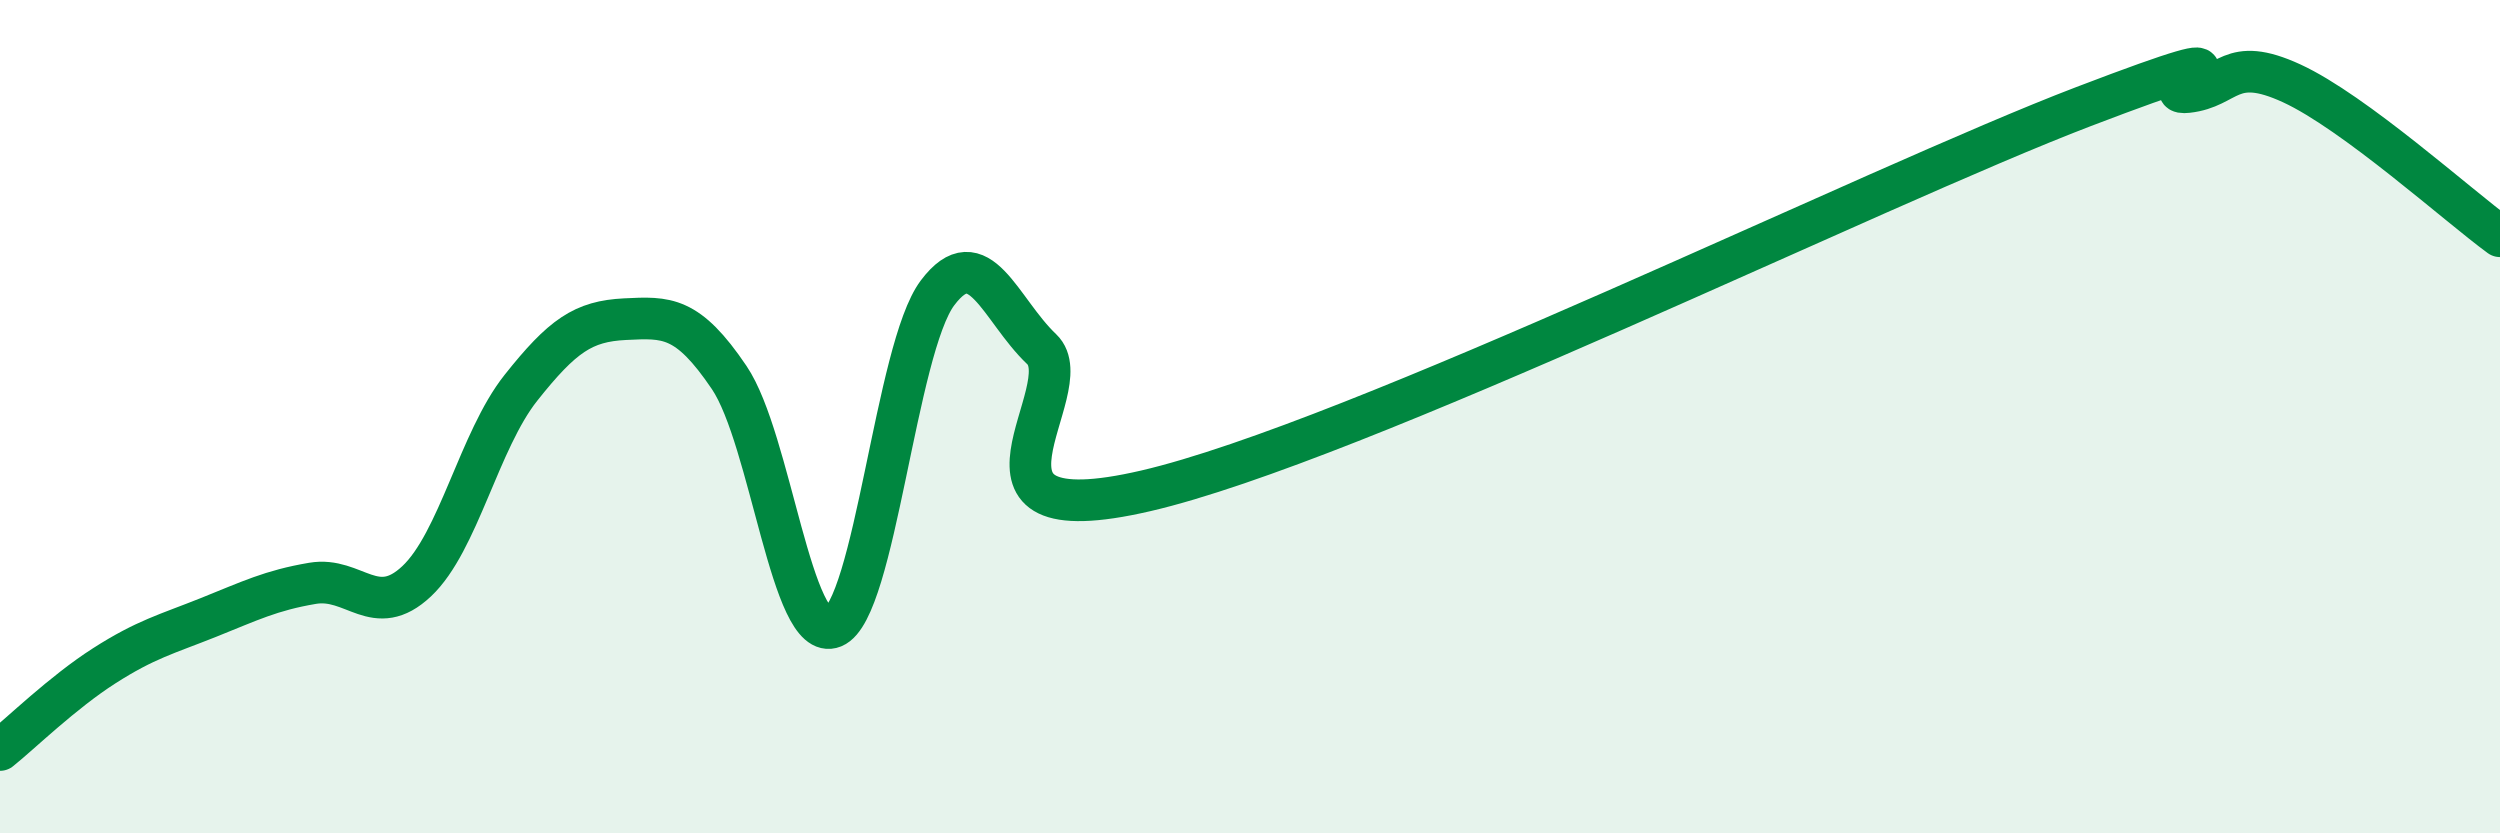
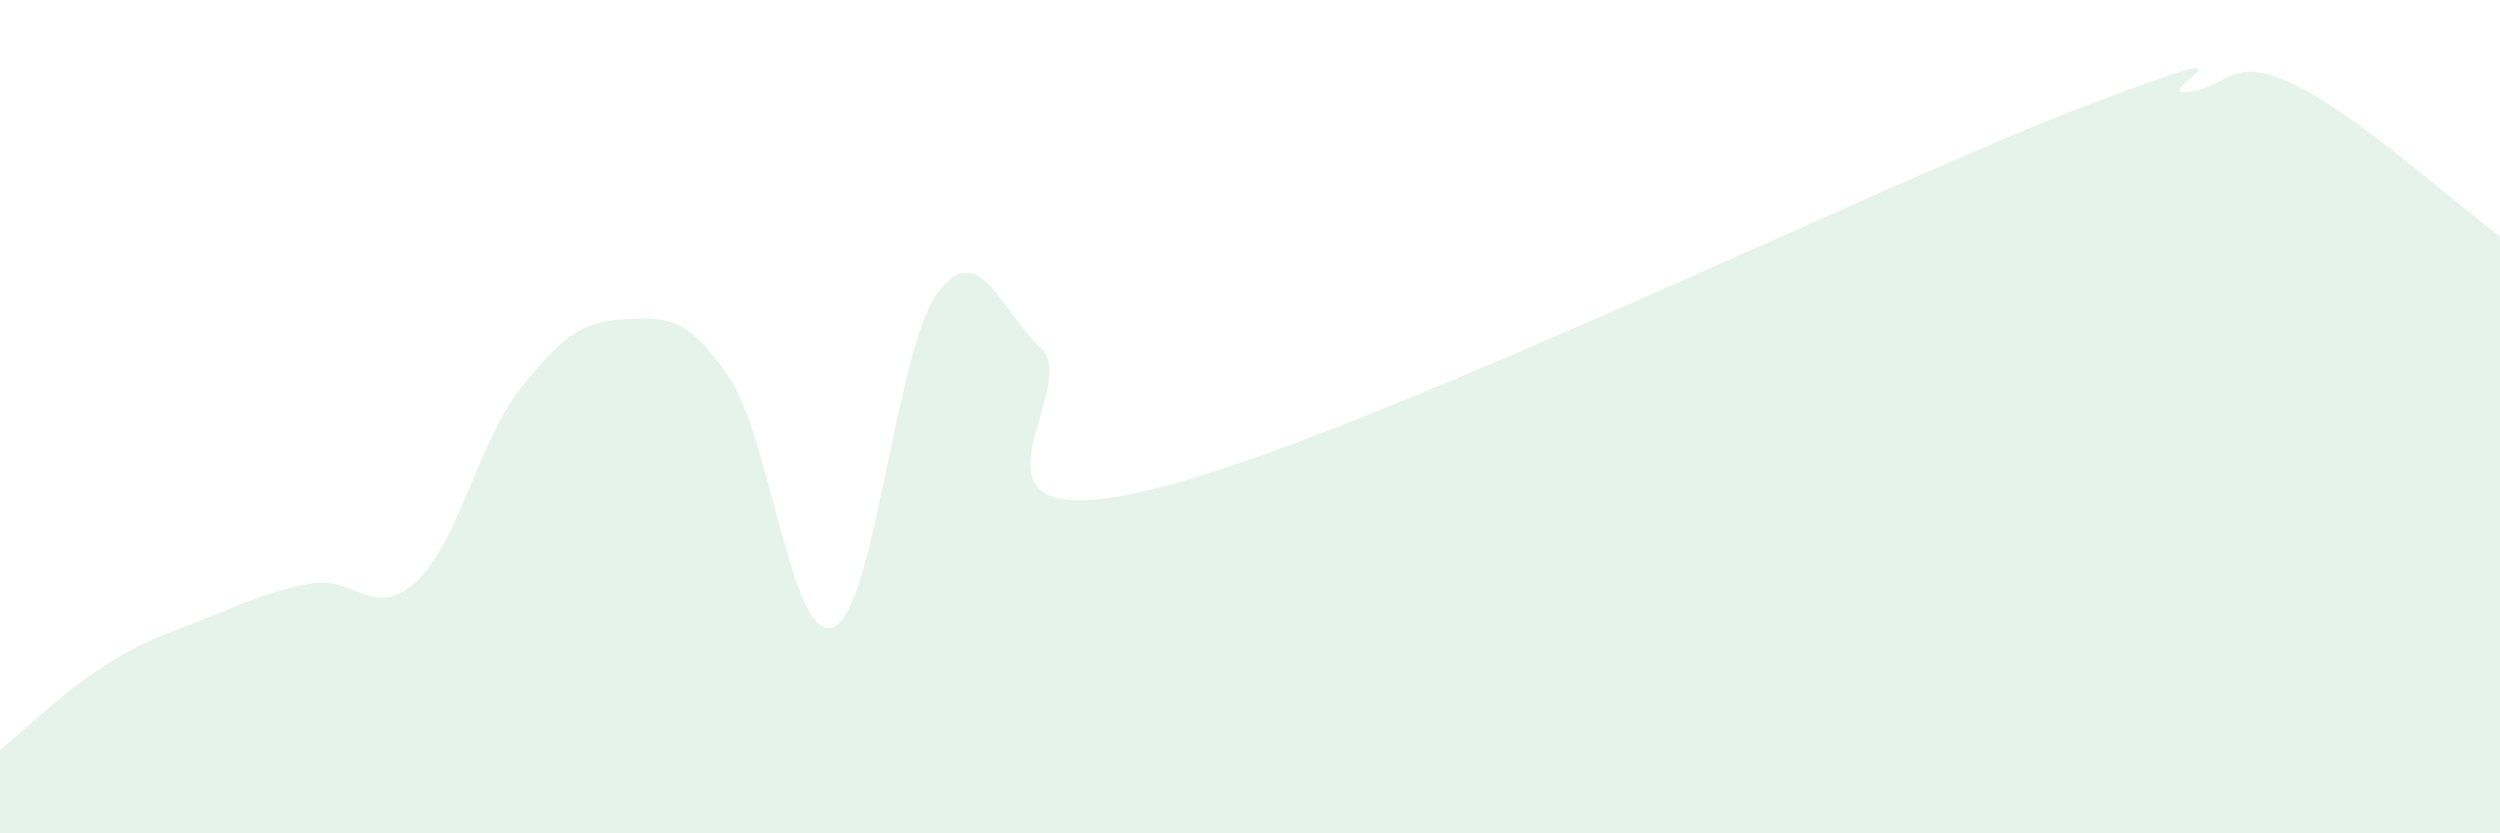
<svg xmlns="http://www.w3.org/2000/svg" width="60" height="20" viewBox="0 0 60 20">
  <path d="M 0,18 C 0.5,17.6 1.5,16.62 2.5,15.98 C 3.5,15.34 4,15.22 5,14.82 C 6,14.42 6.5,14.17 7.5,14 C 8.5,13.83 9,14.89 10,13.95 C 11,13.01 11.5,10.57 12.5,9.31 C 13.5,8.05 14,7.71 15,7.66 C 16,7.61 16.5,7.58 17.5,9.06 C 18.5,10.54 19,15.46 20,15.05 C 21,14.64 21.5,8.36 22.5,7.03 C 23.5,5.7 24,7.43 25,8.38 C 26,9.33 22.5,12.94 27.5,11.78 C 32.5,10.62 45,4.47 50,2.56 C 55,0.65 51.5,2.32 52.5,2.21 C 53.5,2.1 53.5,1.31 55,2 C 56.5,2.69 59,4.94 60,5.67L60 20L0 20Z" fill="#008740" opacity="0.1" stroke-linecap="round" stroke-linejoin="round" />
-   <path d="M 0,18 C 0.5,17.6 1.5,16.62 2.5,15.98 C 3.5,15.34 4,15.22 5,14.82 C 6,14.42 6.5,14.17 7.5,14 C 8.5,13.83 9,14.89 10,13.95 C 11,13.01 11.5,10.57 12.5,9.31 C 13.5,8.05 14,7.71 15,7.66 C 16,7.61 16.5,7.58 17.5,9.06 C 18.5,10.54 19,15.46 20,15.05 C 21,14.64 21.5,8.36 22.5,7.03 C 23.5,5.7 24,7.43 25,8.38 C 26,9.33 22.5,12.94 27.5,11.78 C 32.5,10.62 45,4.47 50,2.56 C 55,0.65 51.5,2.32 52.5,2.21 C 53.5,2.1 53.5,1.31 55,2 C 56.5,2.69 59,4.94 60,5.67" stroke="#008740" stroke-width="1" fill="none" stroke-linecap="round" stroke-linejoin="round" />
</svg>